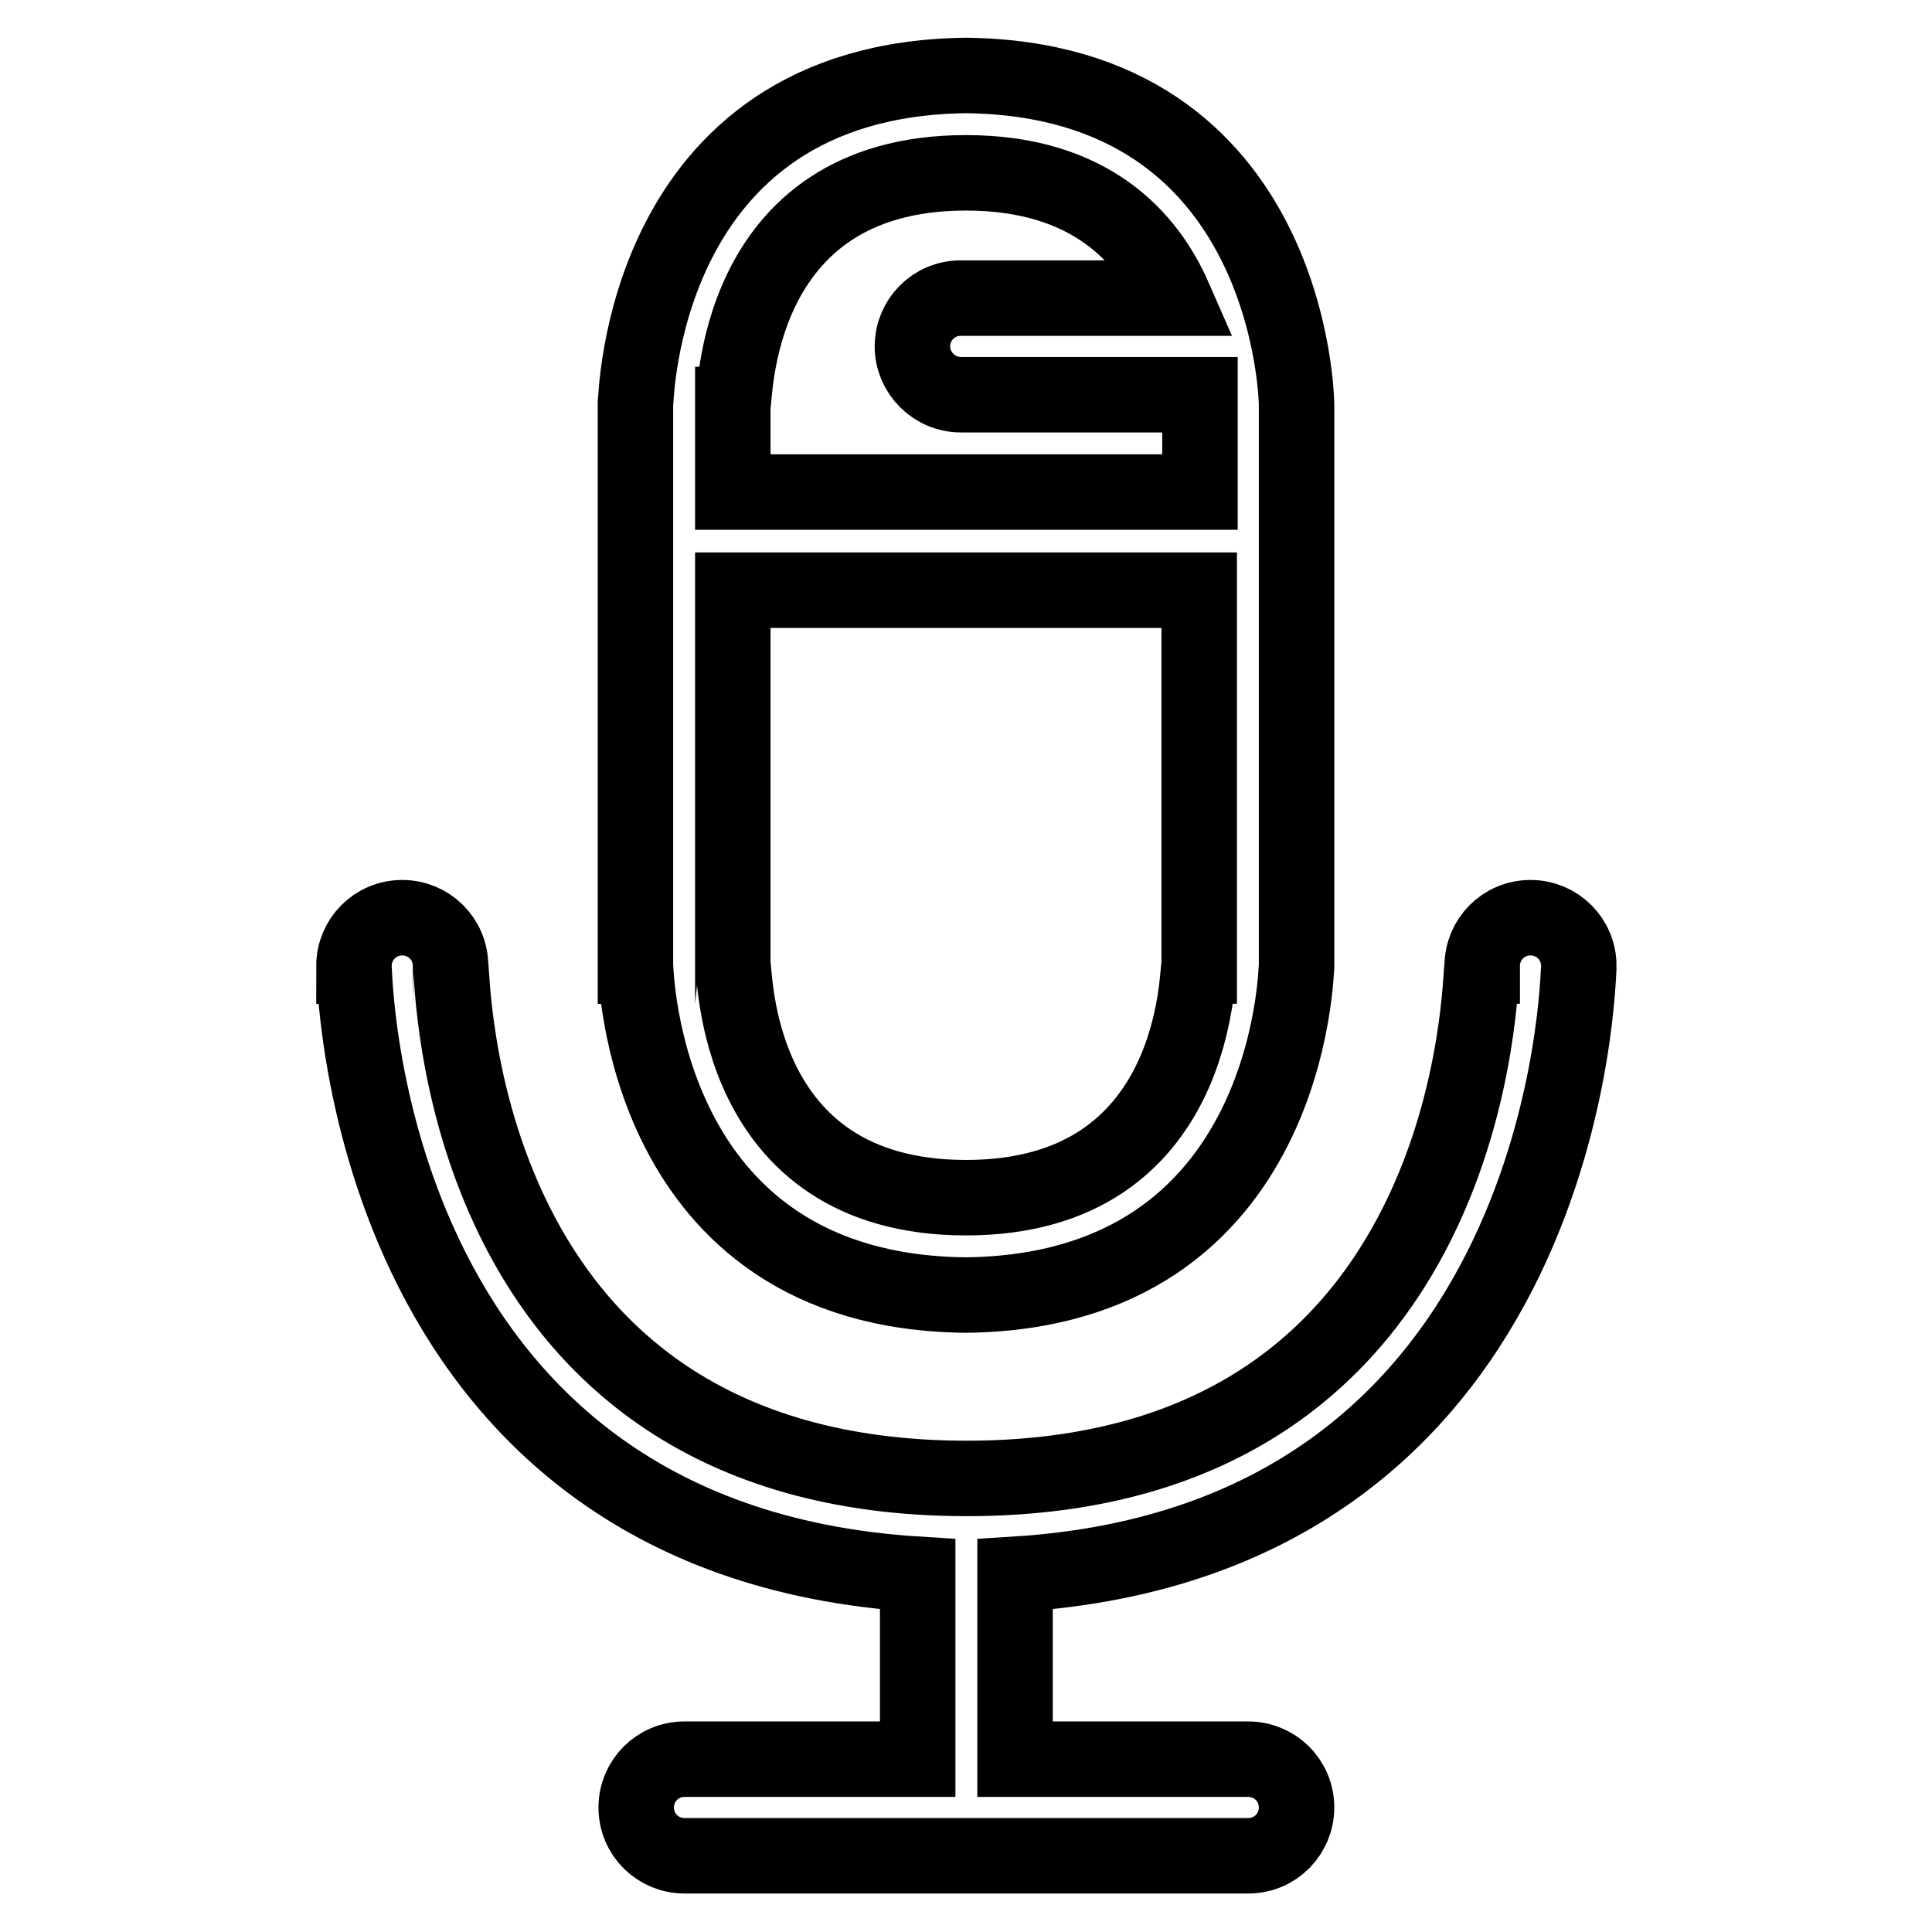
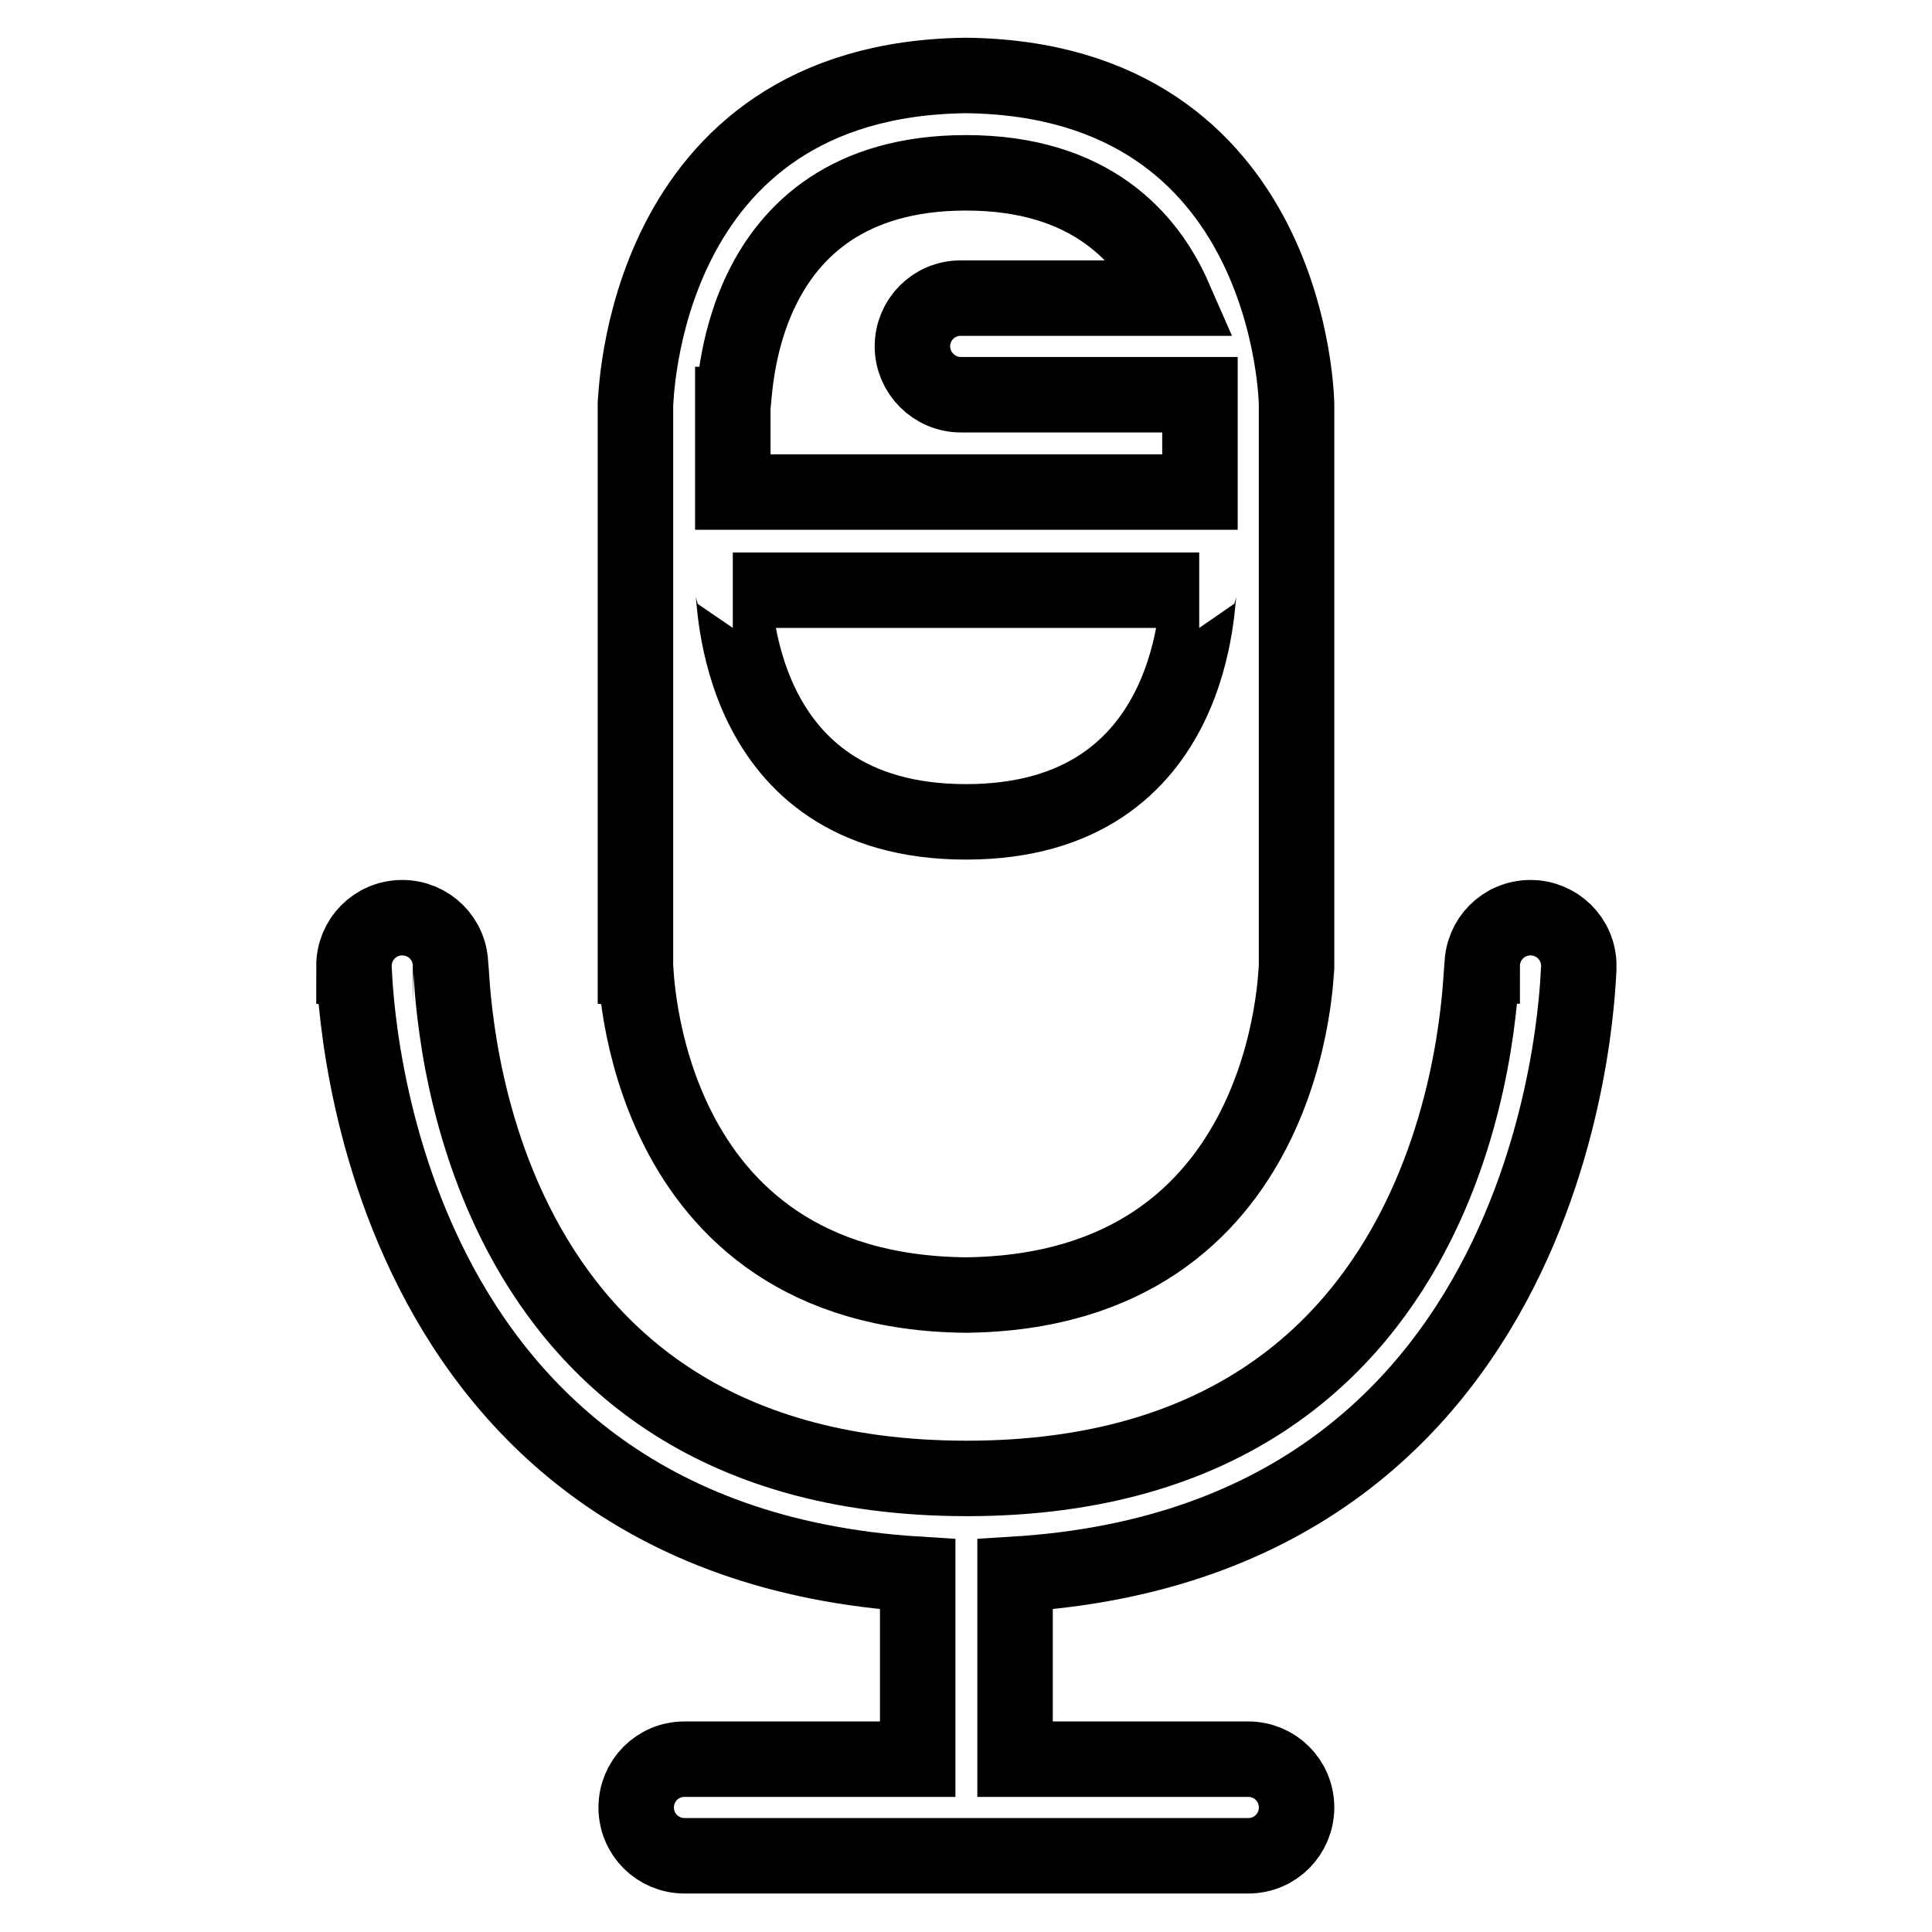
<svg xmlns="http://www.w3.org/2000/svg" version="1.1" x="0px" y="0px" viewBox="0 0 256 256" enable-background="new 0 0 256 256" xml:space="preserve">
  <g>
-     <path stroke-width="10" fill-opacity="0" stroke="#000000" d="M128,171.6c43.4-0.5,43.7-43.6,43.8-43.6V53.6c0,0-0.4-43.1-43.8-43.6c-43.4,0.5-43.7,43.6-43.8,43.6V128 C84.3,128,84.6,171.2,128,171.6z M97.1,53.6c0.4,0-0.4-30.7,30.9-30.7c16.5,0,24.1,8.6,27.6,16.6h-28.3c-3.6,0-6.4,2.9-6.4,6.4 s2.9,6.4,6.4,6.4h31.7v12.9H97.1V53.6z M97.1,78.2h61.8V128c-0.4,0,0.4,30.7-30.9,30.7c-31.3,0-30.5-30.7-30.9-30.7V78.2z  M209.2,128c0-3.6-2.9-6.4-6.4-6.4c-3.6,0-6.4,2.9-6.4,6.4c-0.4,0,0.4,67.9-68.3,67.9C59.3,195.9,60.1,128,59.7,128v0 c0-3.6-2.9-6.4-6.4-6.4c-3.6,0-6.4,2.9-6.4,6.4v0c0.1,0,0.4,76,74.7,80.6v24.5H90.7c-3.6,0-6.4,2.9-6.4,6.4c0,3.6,2.9,6.4,6.4,6.4 h74.7c3.6,0,6.4-2.9,6.4-6.4c0-3.6-2.9-6.4-6.4-6.4h-30.9v-24.5C208.7,204,209.1,128,209.2,128z" />
+     <path stroke-width="10" fill-opacity="0" stroke="#000000" d="M128,171.6c43.4-0.5,43.7-43.6,43.8-43.6V53.6c0,0-0.4-43.1-43.8-43.6c-43.4,0.5-43.7,43.6-43.8,43.6V128 C84.3,128,84.6,171.2,128,171.6z M97.1,53.6c0.4,0-0.4-30.7,30.9-30.7c16.5,0,24.1,8.6,27.6,16.6h-28.3c-3.6,0-6.4,2.9-6.4,6.4 s2.9,6.4,6.4,6.4h31.7v12.9H97.1V53.6z M97.1,78.2h61.8c-0.4,0,0.4,30.7-30.9,30.7c-31.3,0-30.5-30.7-30.9-30.7V78.2z  M209.2,128c0-3.6-2.9-6.4-6.4-6.4c-3.6,0-6.4,2.9-6.4,6.4c-0.4,0,0.4,67.9-68.3,67.9C59.3,195.9,60.1,128,59.7,128v0 c0-3.6-2.9-6.4-6.4-6.4c-3.6,0-6.4,2.9-6.4,6.4v0c0.1,0,0.4,76,74.7,80.6v24.5H90.7c-3.6,0-6.4,2.9-6.4,6.4c0,3.6,2.9,6.4,6.4,6.4 h74.7c3.6,0,6.4-2.9,6.4-6.4c0-3.6-2.9-6.4-6.4-6.4h-30.9v-24.5C208.7,204,209.1,128,209.2,128z" />
  </g>
</svg>